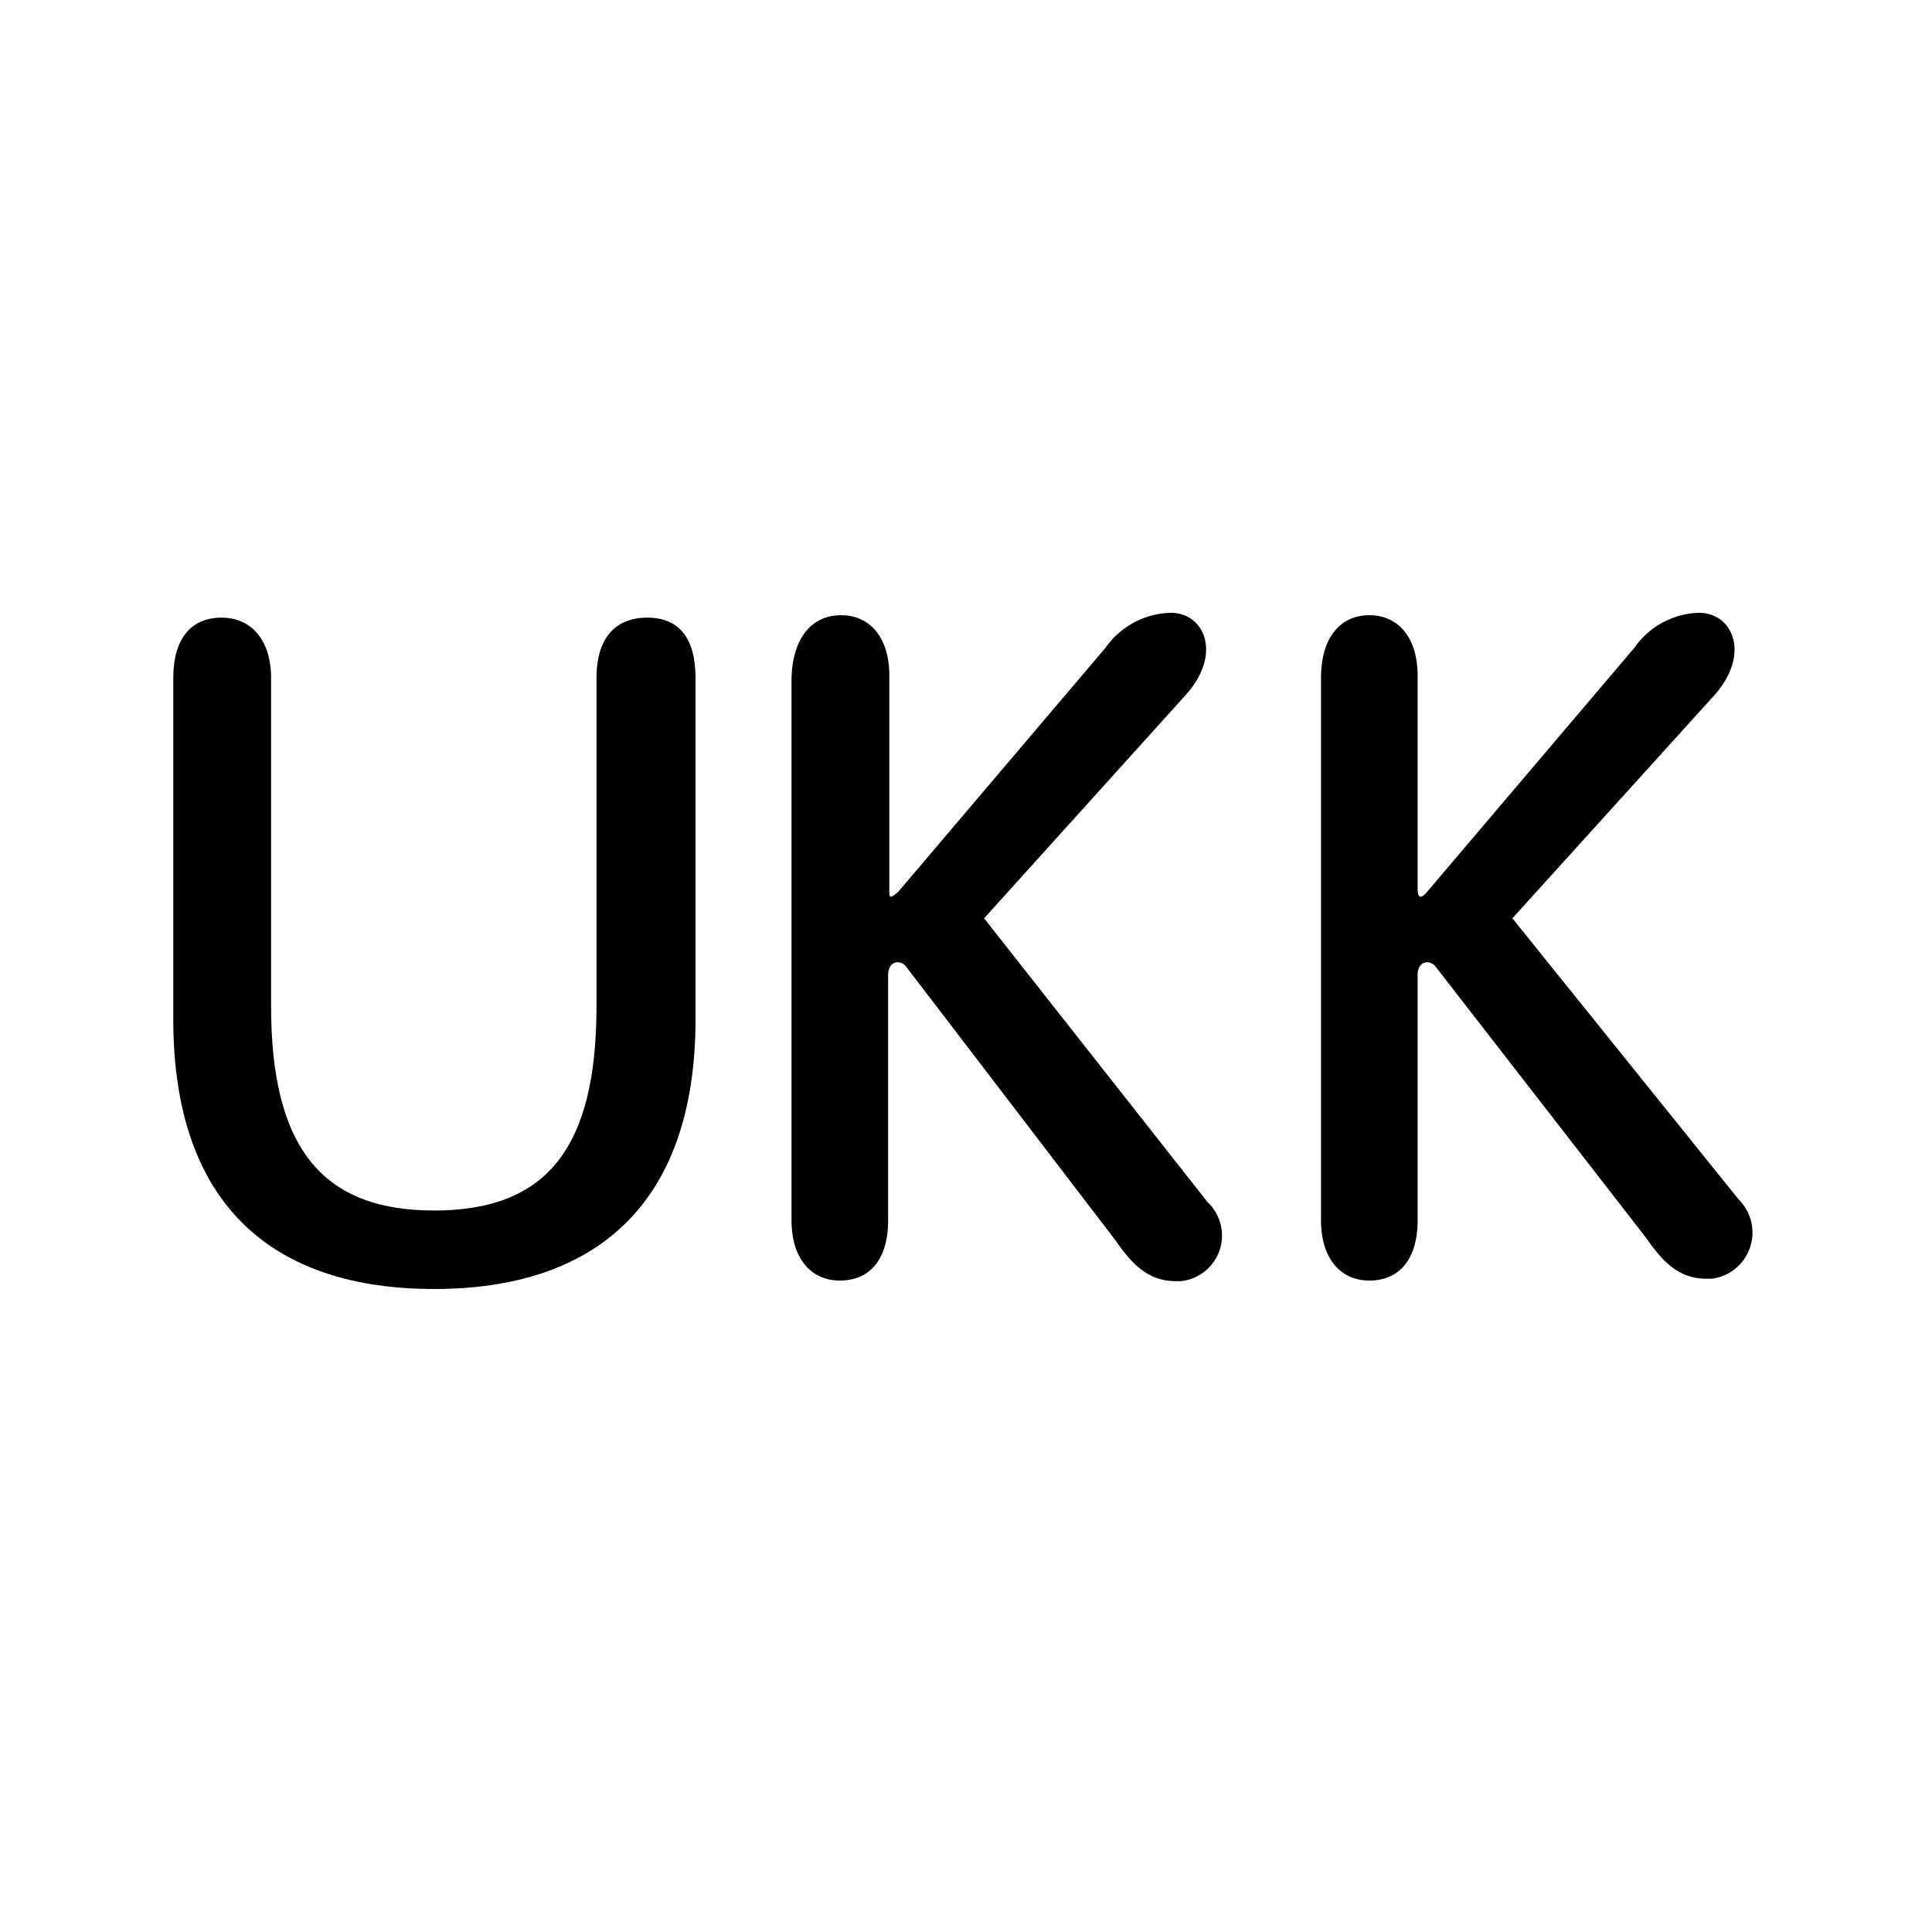
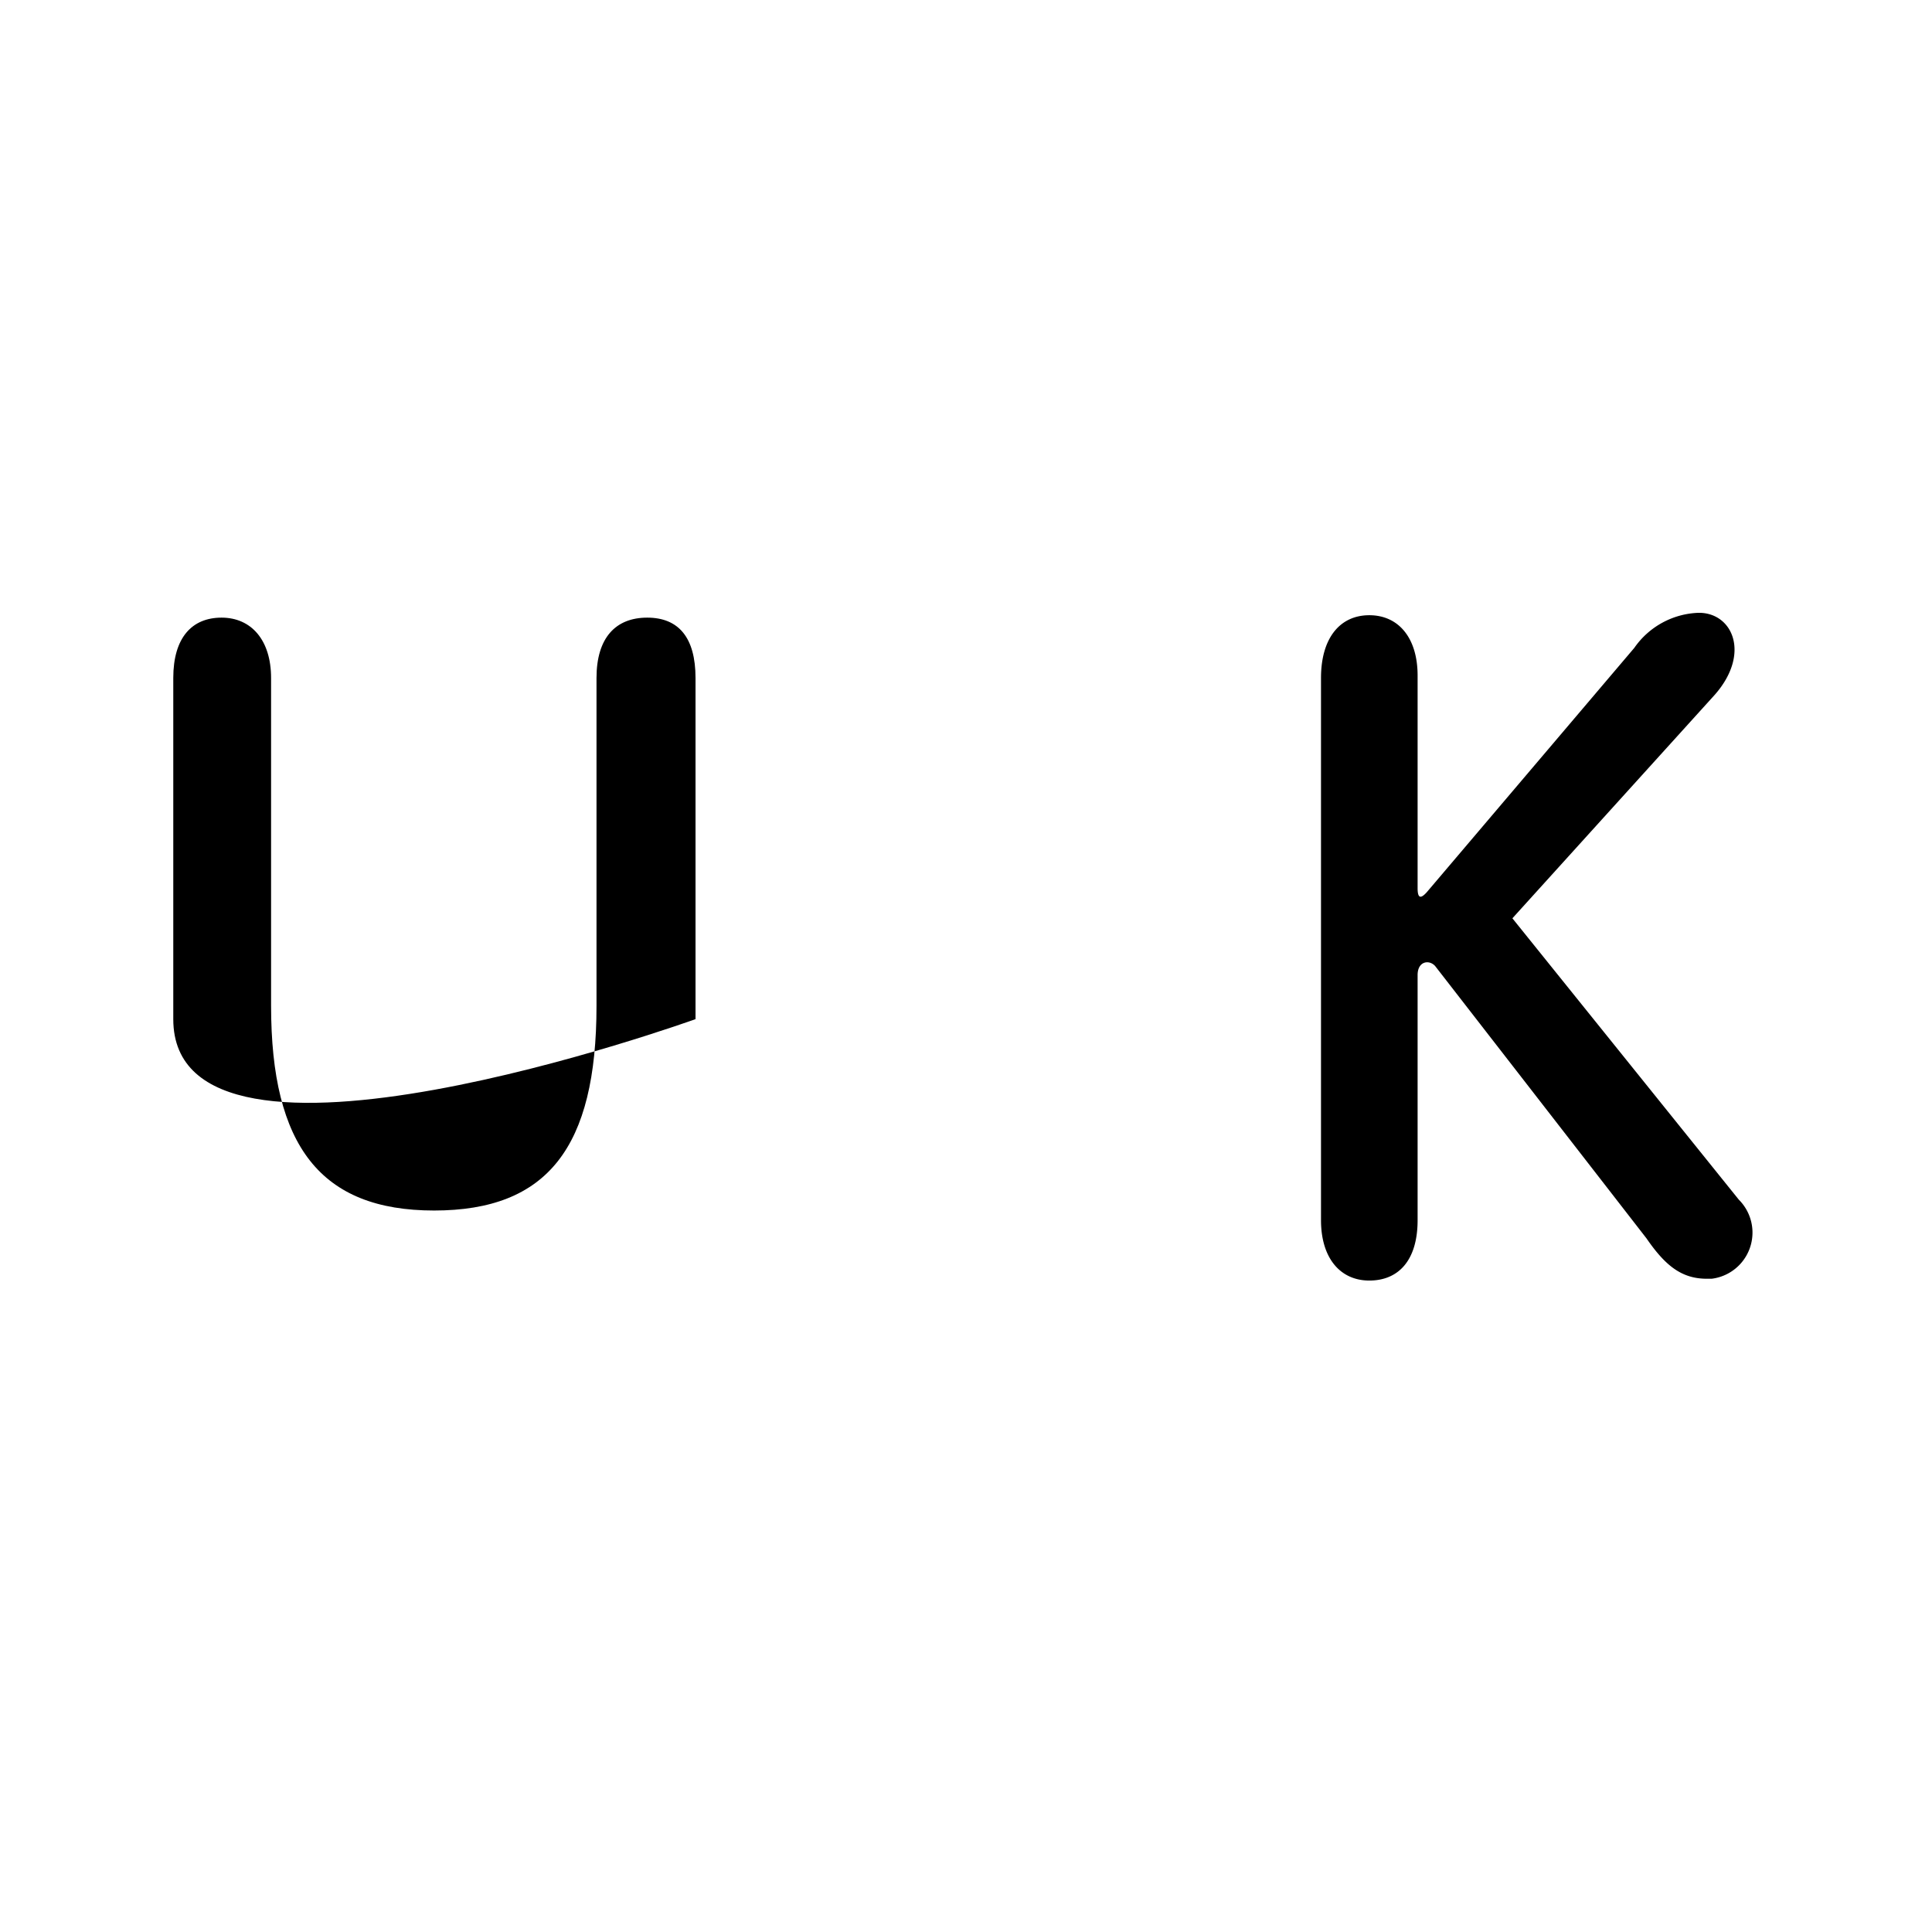
<svg xmlns="http://www.w3.org/2000/svg" viewBox="0 0 32 32">
-   <path d="M11.52,11.23v5.65c0,3.11-1.7,4.47-4.33,4.47S2.87,20,2.87,16.88V11.23c0-.67.31-1,.8-1s.82.37.82,1v5.43c0,2.32.82,3.39,2.7,3.39S9.88,19,9.88,16.66V11.23c0-.67.32-1,.84-1S11.52,10.56,11.52,11.23Z" />
-   <path d="M13.93,10.19c.48,0,.8.37.8,1v3.52c0,.17,0,.18.14.07l3.44-4.05a1.36,1.36,0,0,1,1.08-.58c.56,0,.86.68.25,1.36l-3.34,3.7L20,19.91a.76.76,0,0,1-.44,1.31h-.08c-.42,0-.69-.22-1-.67L15,16c-.1-.11-.29-.08-.29.15v4.06c0,.67-.32,1-.8,1s-.8-.37-.8-1V11.23C13.13,10.56,13.45,10.19,13.93,10.19Z" />
+   <path d="M11.52,11.23v5.65S2.87,20,2.87,16.88V11.23c0-.67.31-1,.8-1s.82.37.82,1v5.43c0,2.32.82,3.39,2.7,3.39S9.88,19,9.88,16.66V11.23c0-.67.32-1,.84-1S11.52,10.56,11.52,11.23Z" />
  <path d="M22.68,10.19c.48,0,.8.37.8,1v3.52c0,.17.05.18.15.07l3.44-4.05a1.35,1.35,0,0,1,1.07-.58c.56,0,.86.68.26,1.36l-3.35,3.7,3.75,4.66a.77.77,0,0,1-.45,1.31h-.08c-.42,0-.69-.22-1-.67L23.77,16c-.1-.11-.29-.08-.29.15v4.06c0,.67-.32,1-.8,1s-.8-.37-.8-1V11.23C21.88,10.56,22.2,10.19,22.68,10.19Z" />
</svg>